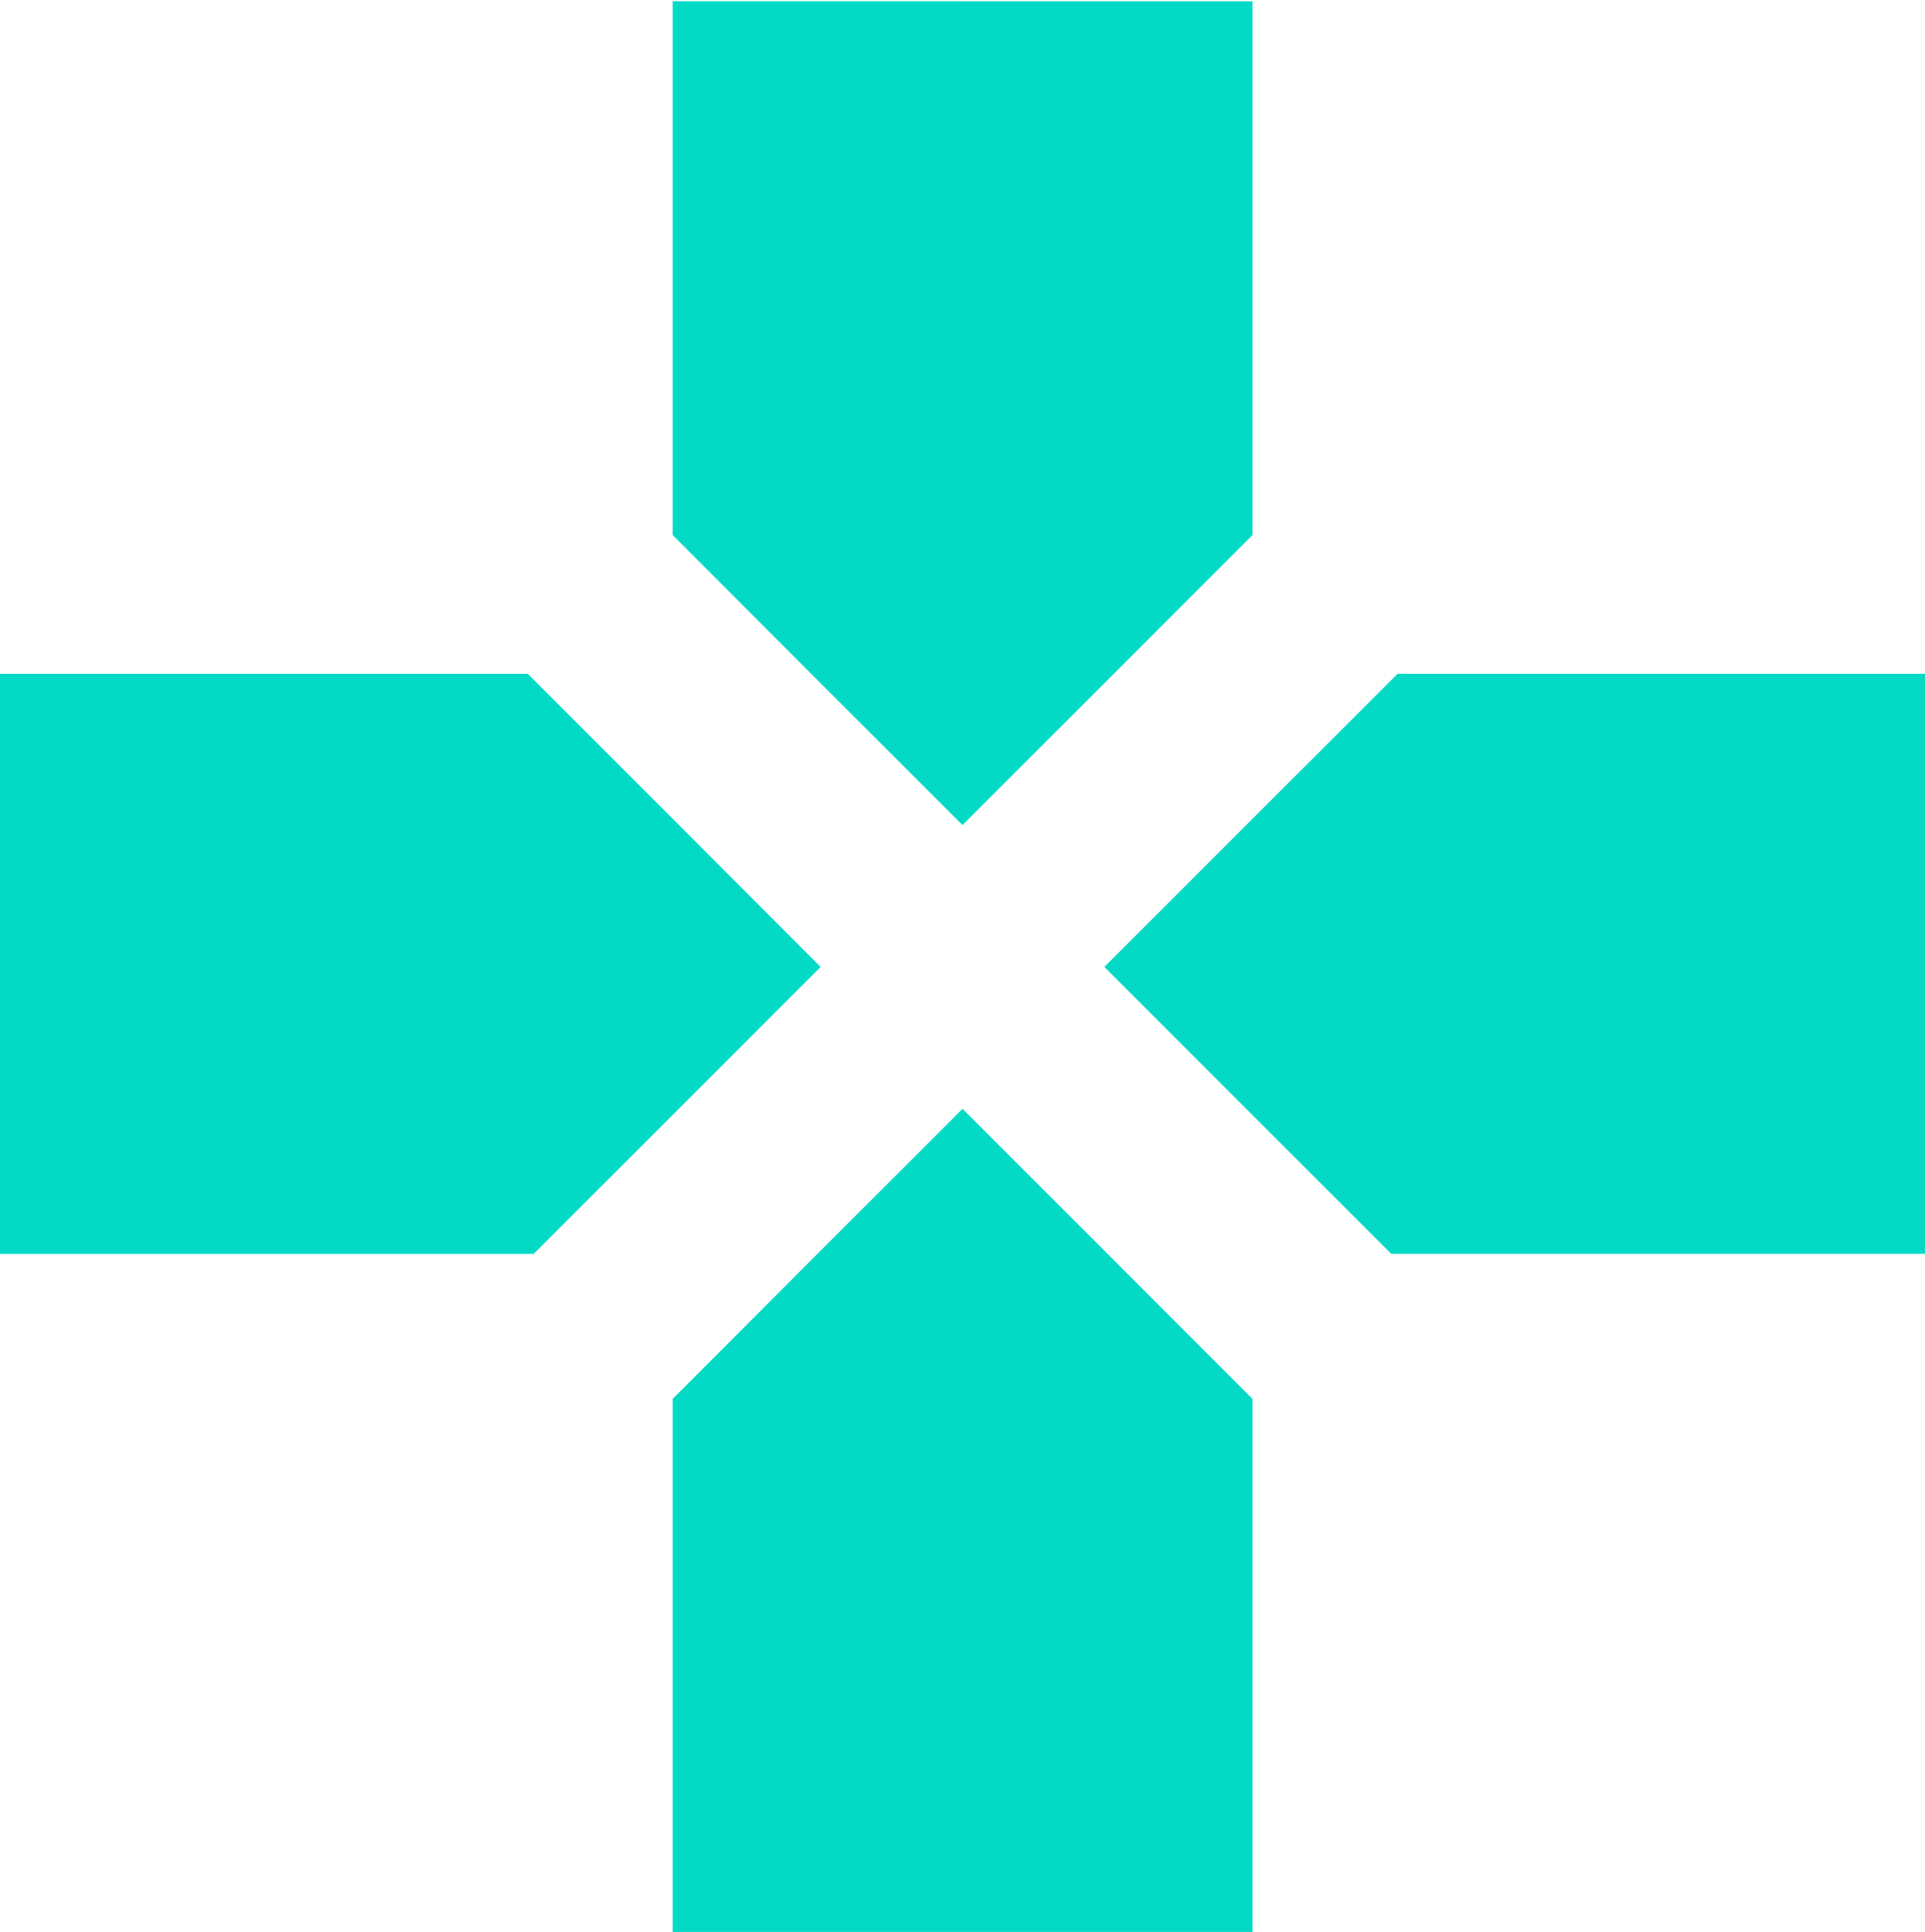
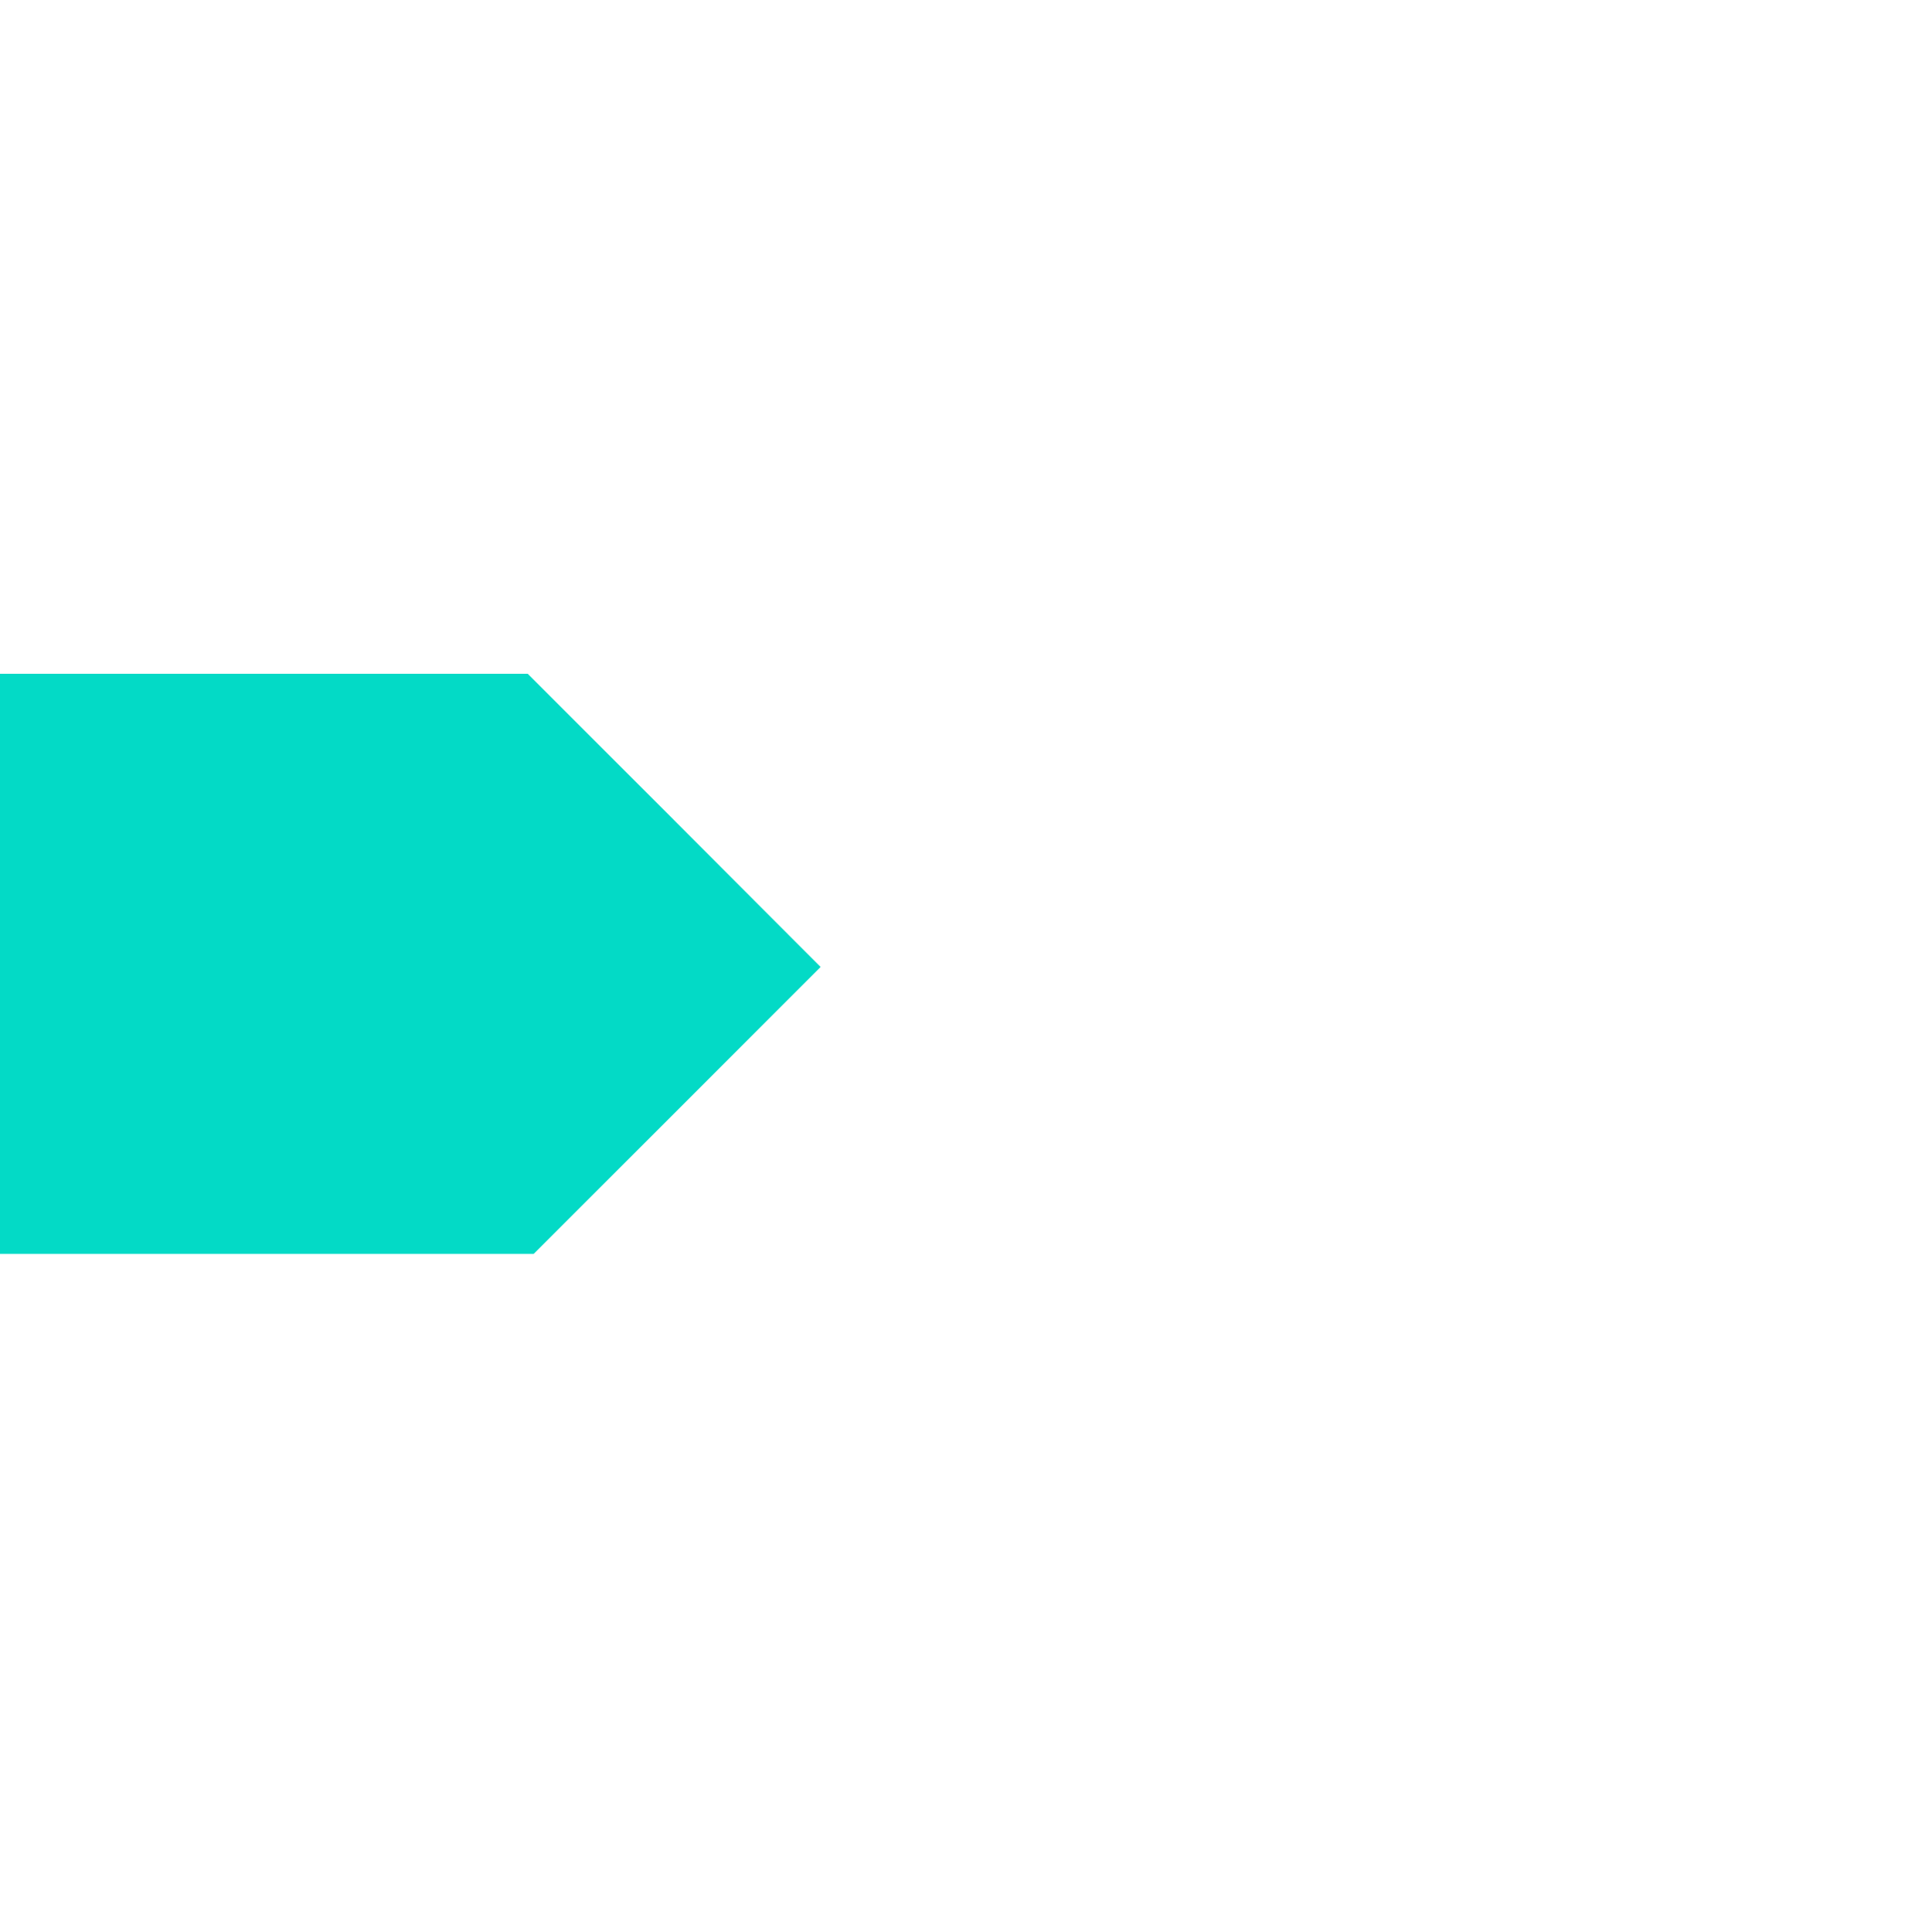
<svg xmlns="http://www.w3.org/2000/svg" xml:space="preserve" width="100%" height="100%" version="1.1" style="shape-rendering:geometricPrecision; text-rendering:geometricPrecision; image-rendering:optimizeQuality; fill-rule:evenodd; clip-rule:evenodd" viewBox="0 0 11853.32 11895.66">
  <defs>
    <style type="text/css">
   
    .fil0 {fill:#03DAC6;fill-rule:nonzero}
   
  </style>
  </defs>
  <g id="Layer_x0020_1">
-     <path id="path522" class="fil0" d="M6819.57 7720.41l-892.81 -893.01 -893.21 893.01 -891.62 893.01 0 3286.48 3570.44 0 0 -3286.48 -893.01 -893.01 0.2 0 0.01 0zm0 0z" />
-     <path id="path524" class="fil0" d="M10227.77 4148.77l-1622.19 0 -1805.58 1804.99 1766.65 1766.65 3286.68 0 0 -3571.83 -1625.76 0 0.2 0.2 0 -0.01zm0 0z" />
-     <path id="path526" class="fil0" d="M5926.76 7.62l-1784.83 0 0 3286.68 891.63 893.21 893.2 892.81 1785.62 -1785.82 0 -3286.68 -1785.62 0 0 -0.2zm0 0z" />
    <path id="path528" class="fil0" d="M4149.64 5048.9l-900.12 -900.12 -3249.53 0 0 3571.83 3286.28 0 1766.85 -1766.65 -903.48 -904.86 0 -0.2 0 0zm0 0z" />
  </g>
</svg>